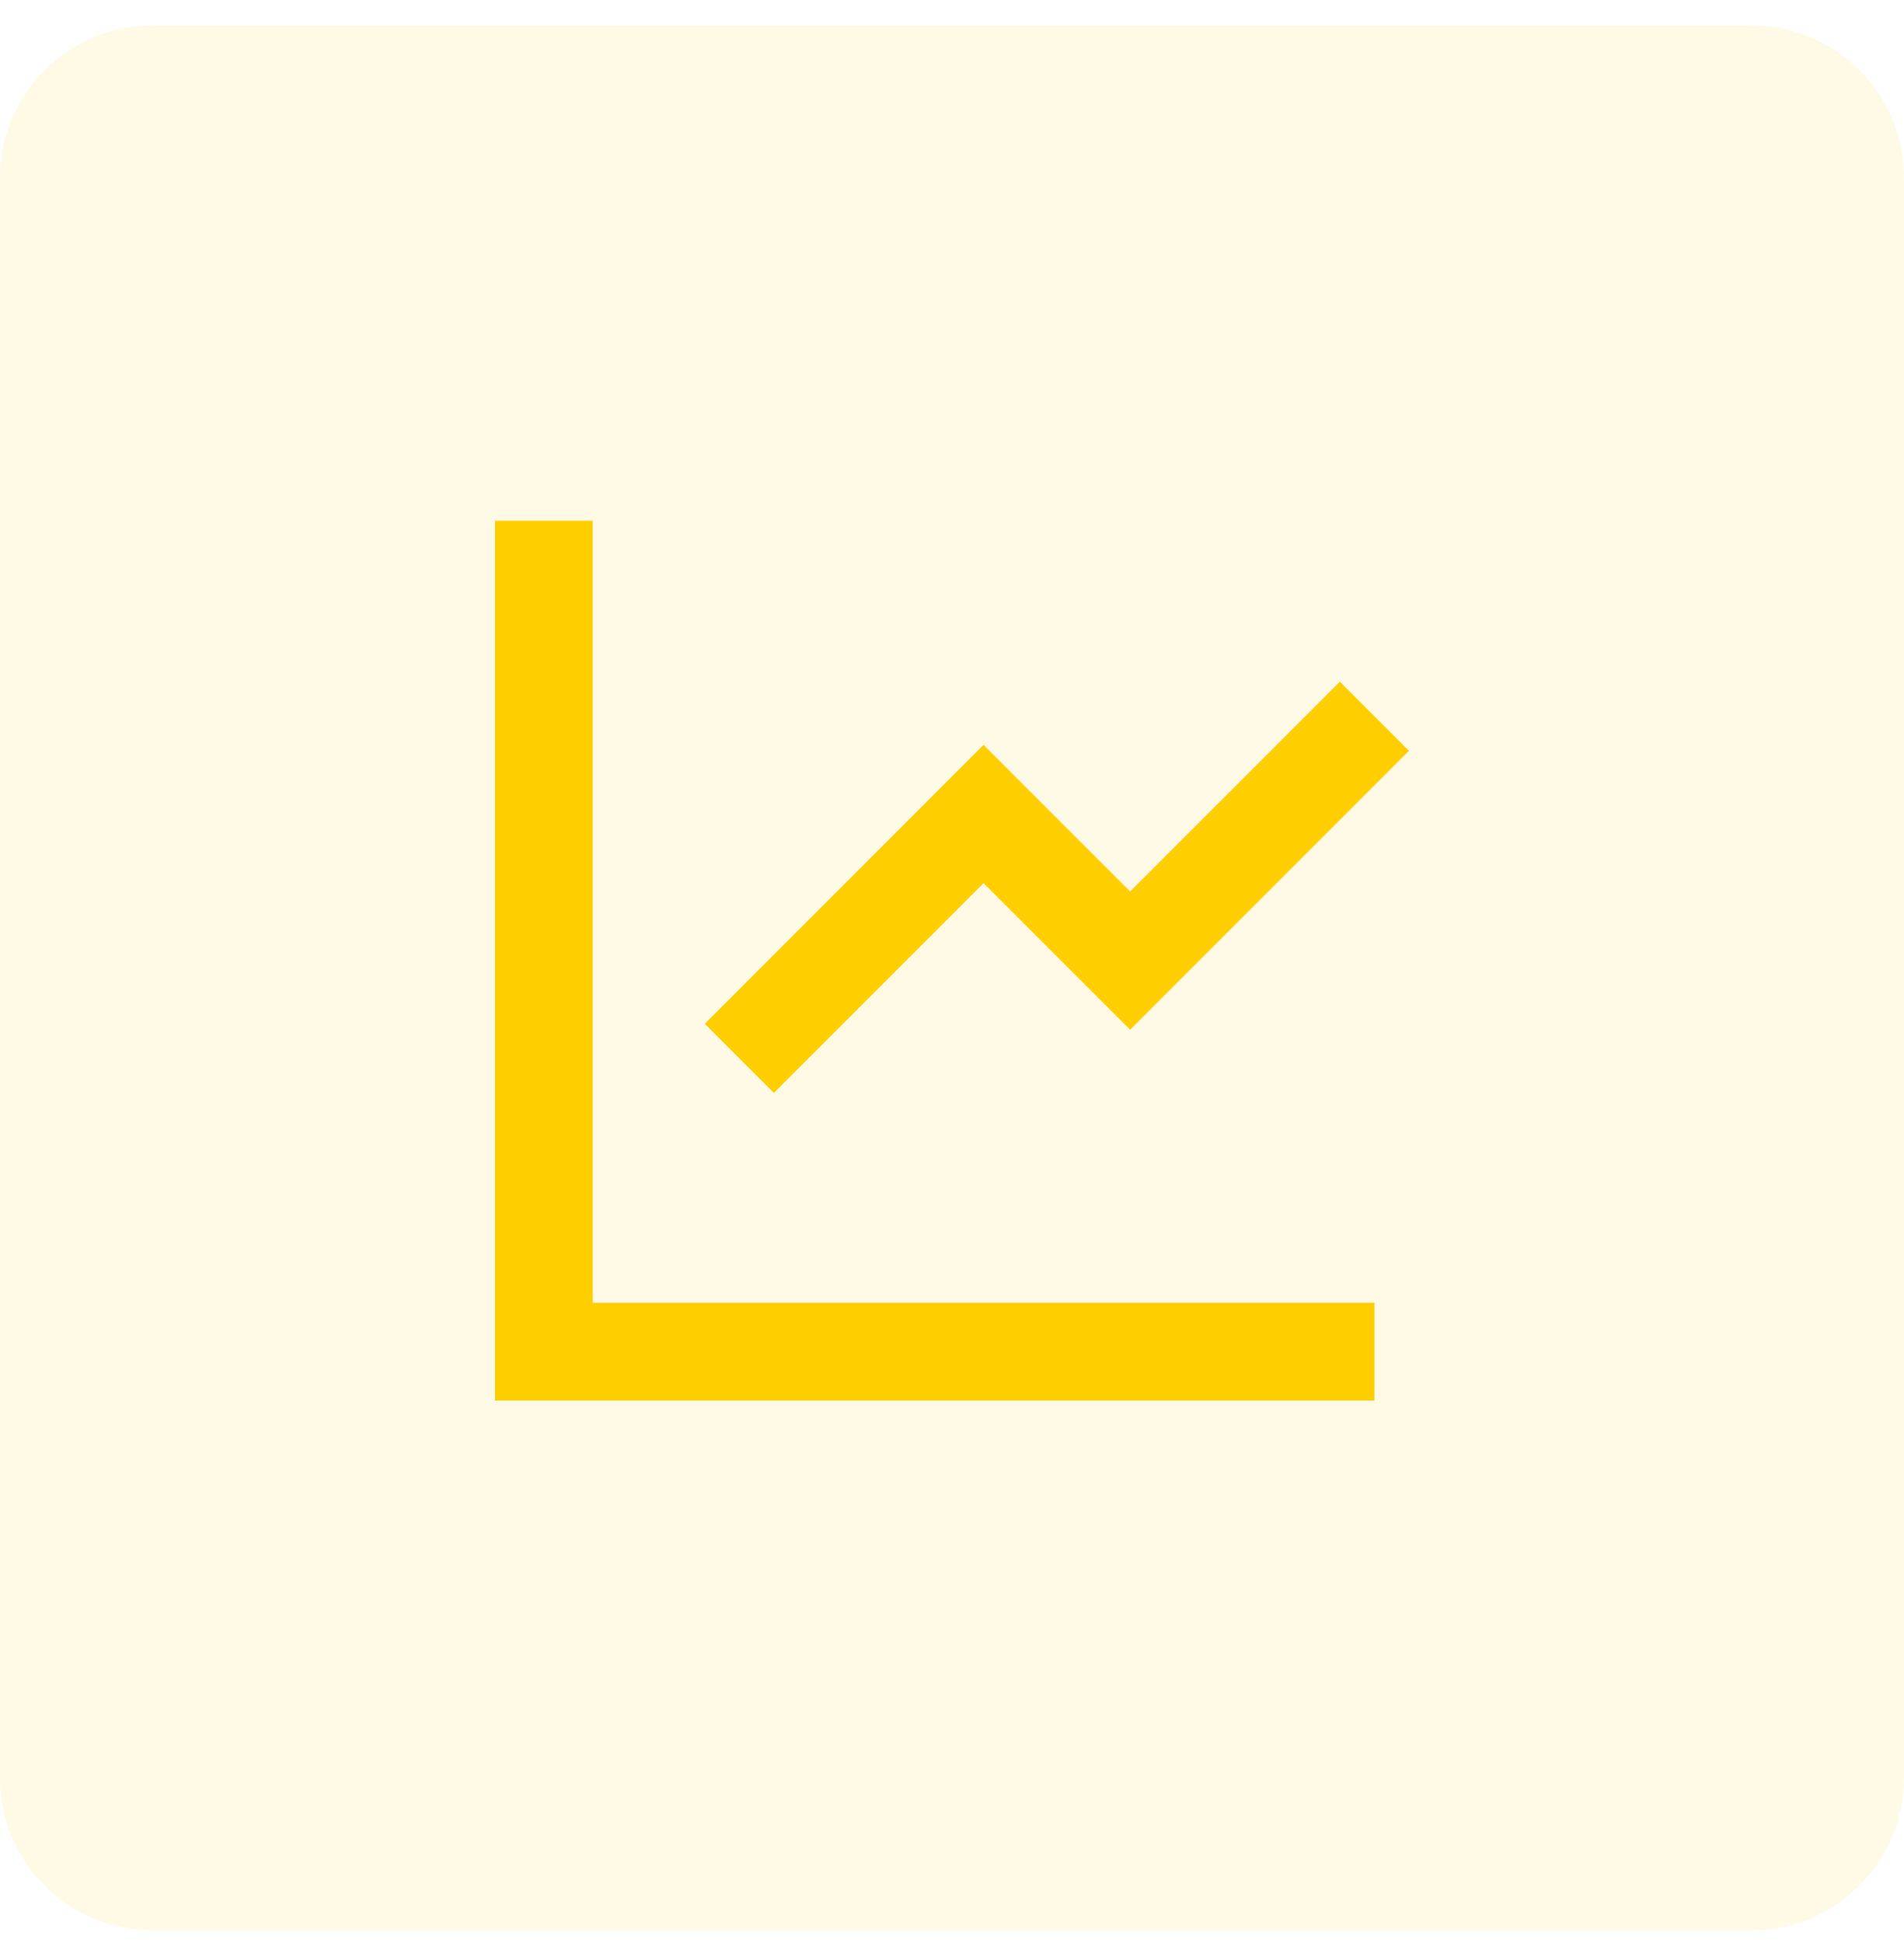
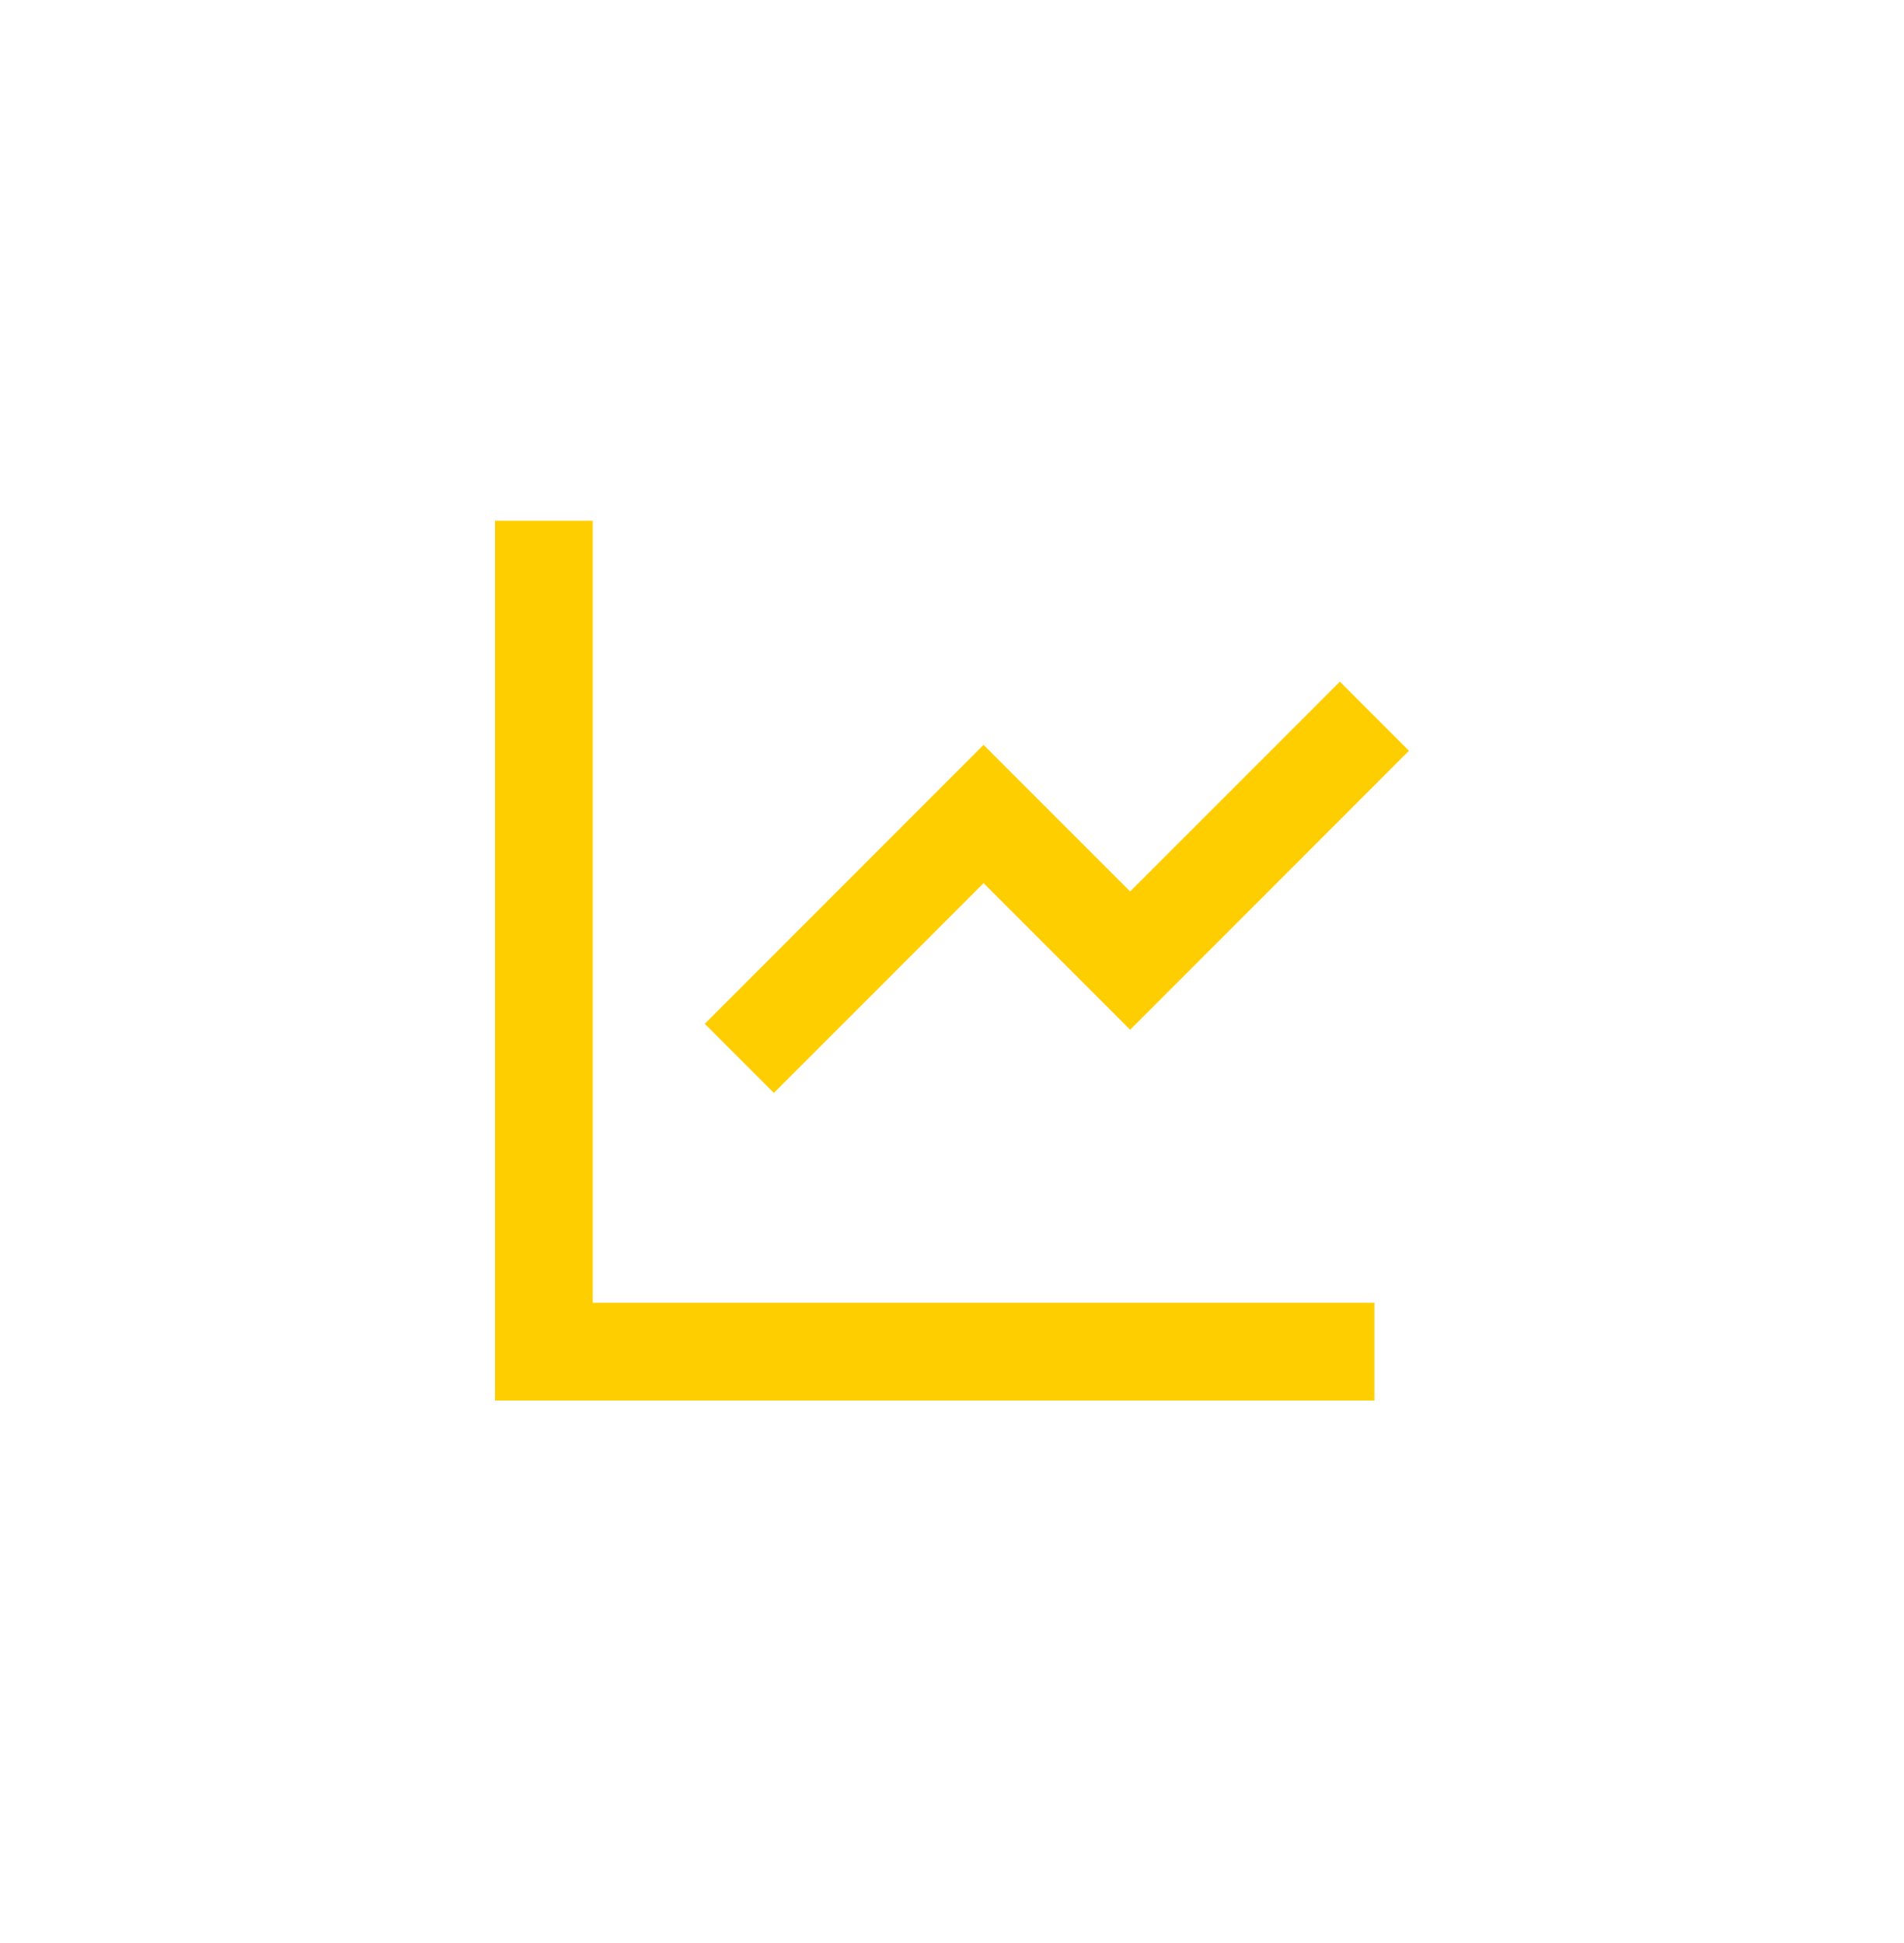
<svg xmlns="http://www.w3.org/2000/svg" width="50" height="51" viewBox="0 0 50 51" fill="none">
  <g opacity="0.1">
-     <path fill-rule="evenodd" clip-rule="evenodd" d="M0 46.668C0 48.877 1.791 50.668 4 50.668L46 50.668C48.209 50.668 50 48.877 50 46.668L50 4.668C50 2.459 48.209 0.668 46 0.668L4 0.668C1.791 0.668 0 2.459 0 4.668L0 46.668Z" fill="#FFCE00" />
-   </g>
+     </g>
  <path d="M15.566 13.668V34.195H36.093V36.761H13V13.668H15.566ZM35.186 17.892L37 19.706L29.678 27.028L25.829 23.181L20.322 28.687L18.508 26.873L25.829 19.551L29.678 23.399L35.186 17.892Z" fill="#FFCE00" />
</svg>